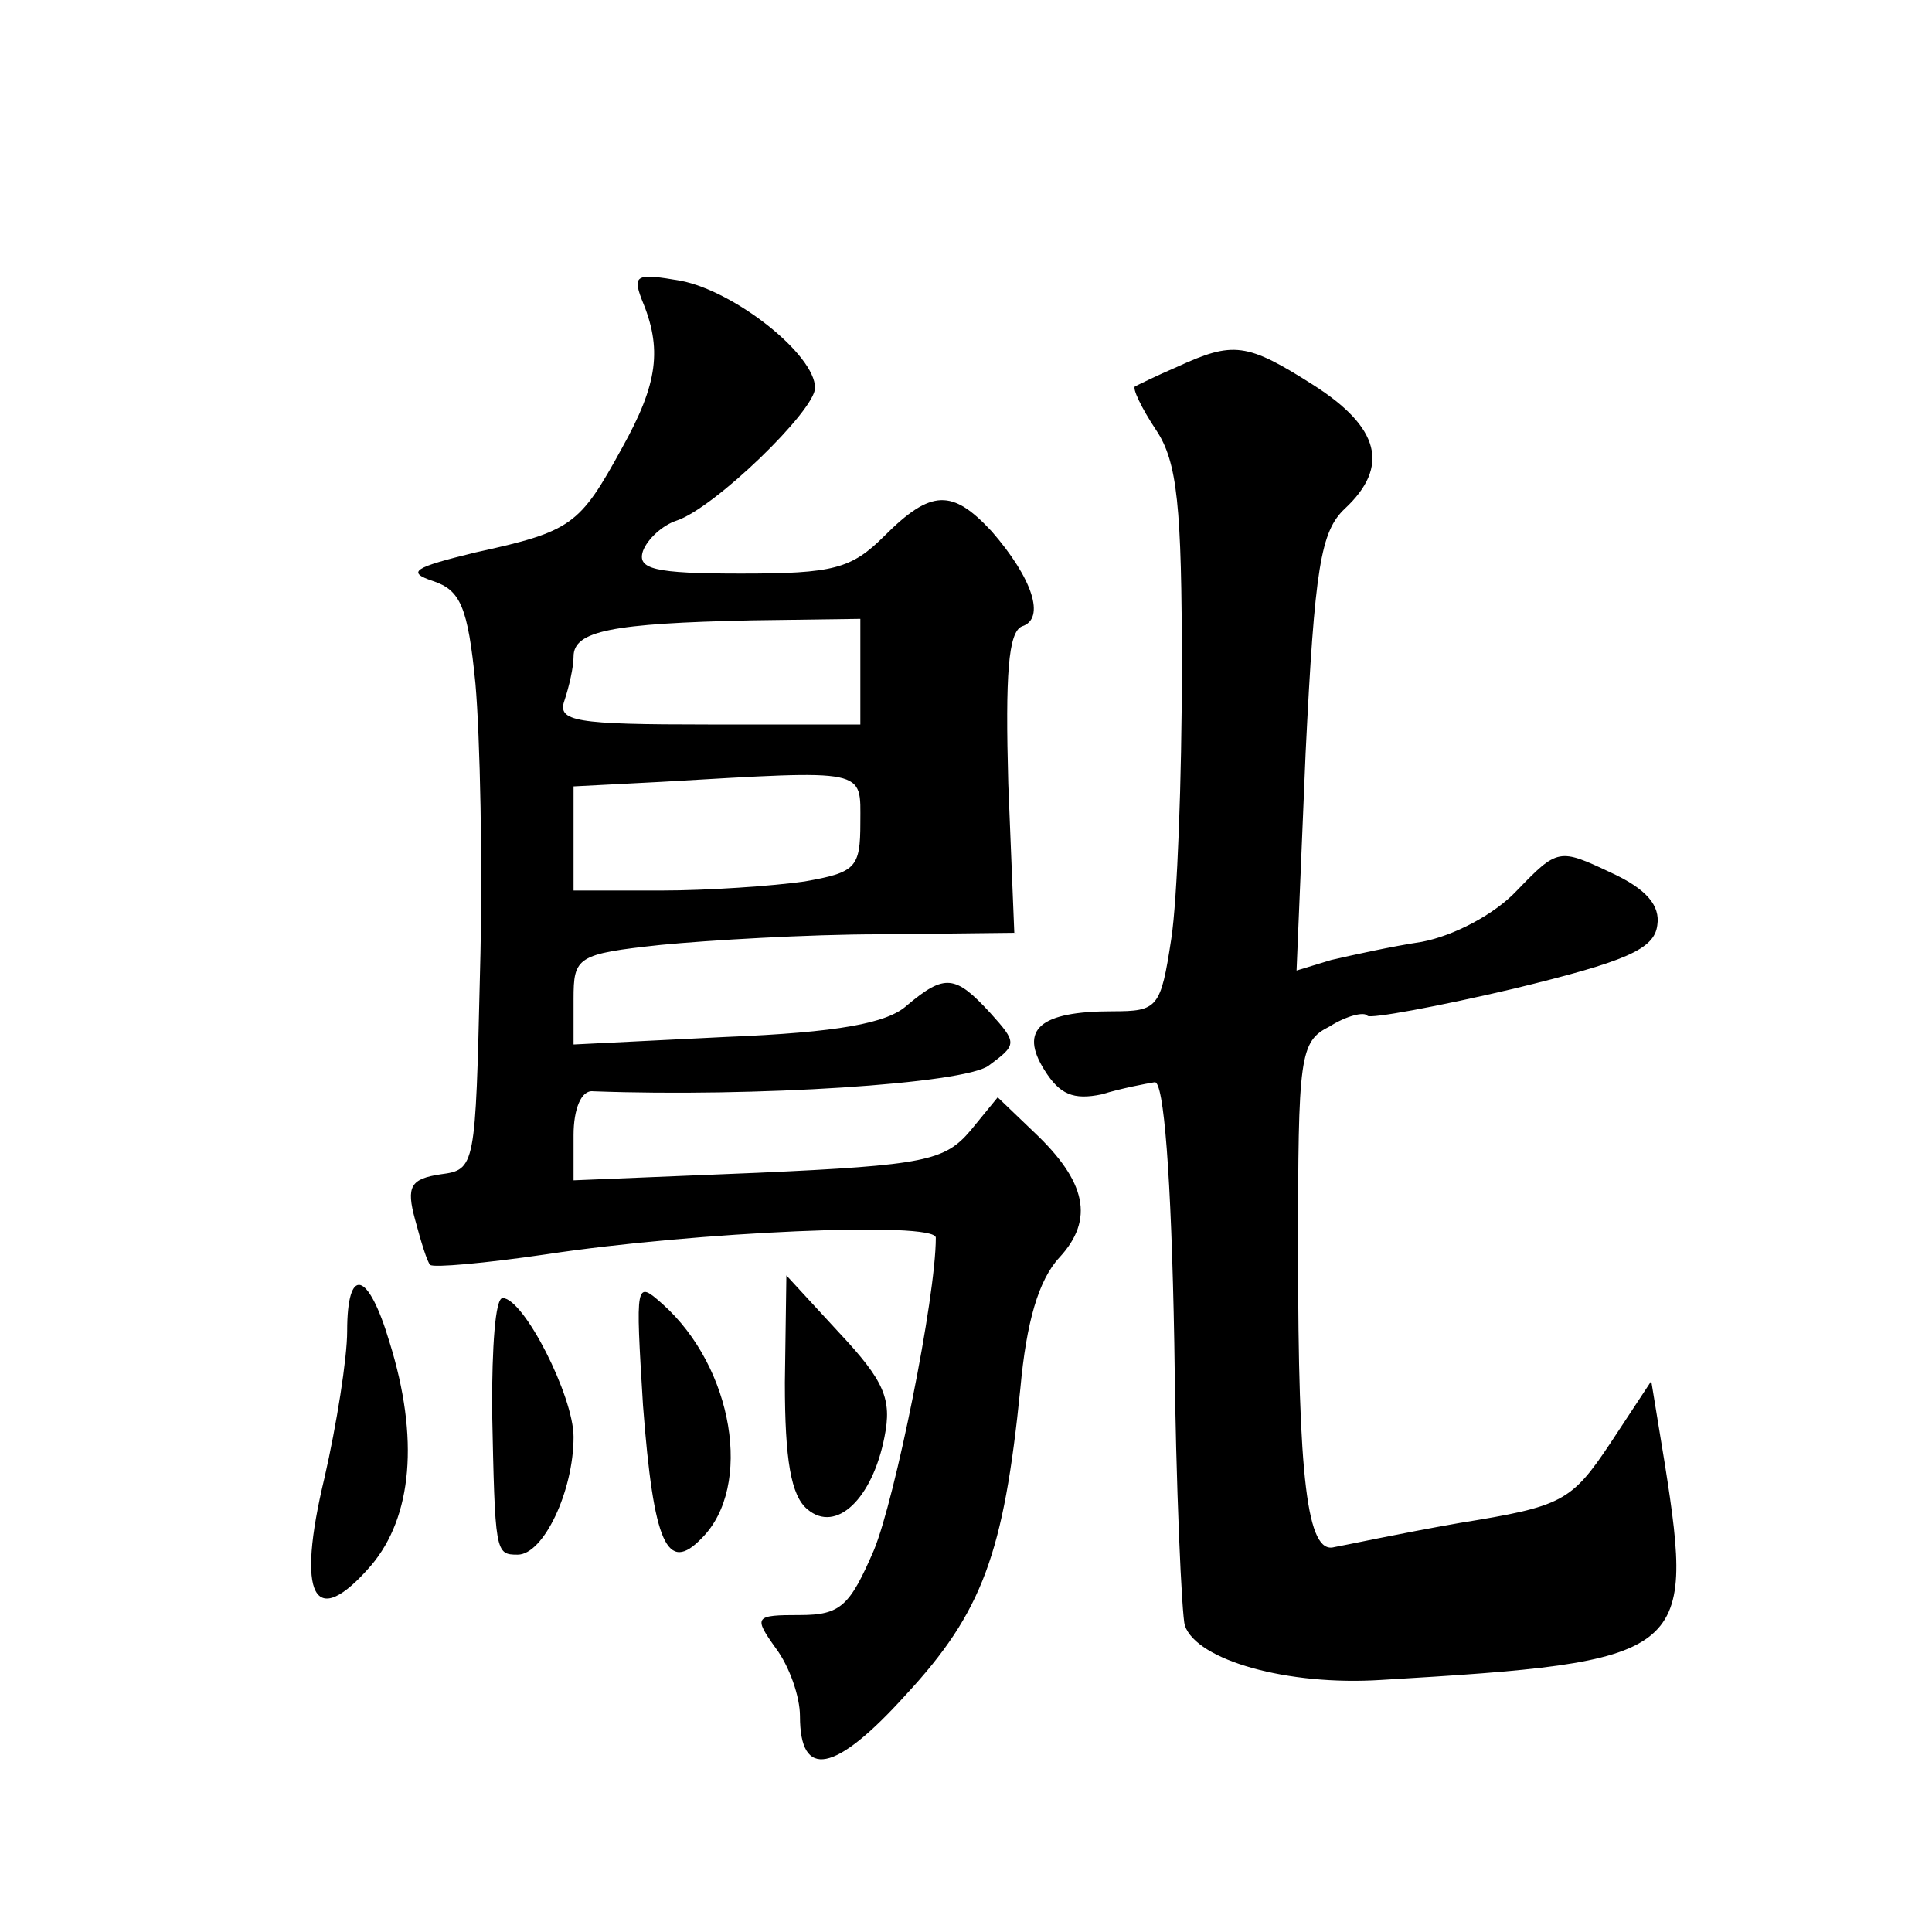
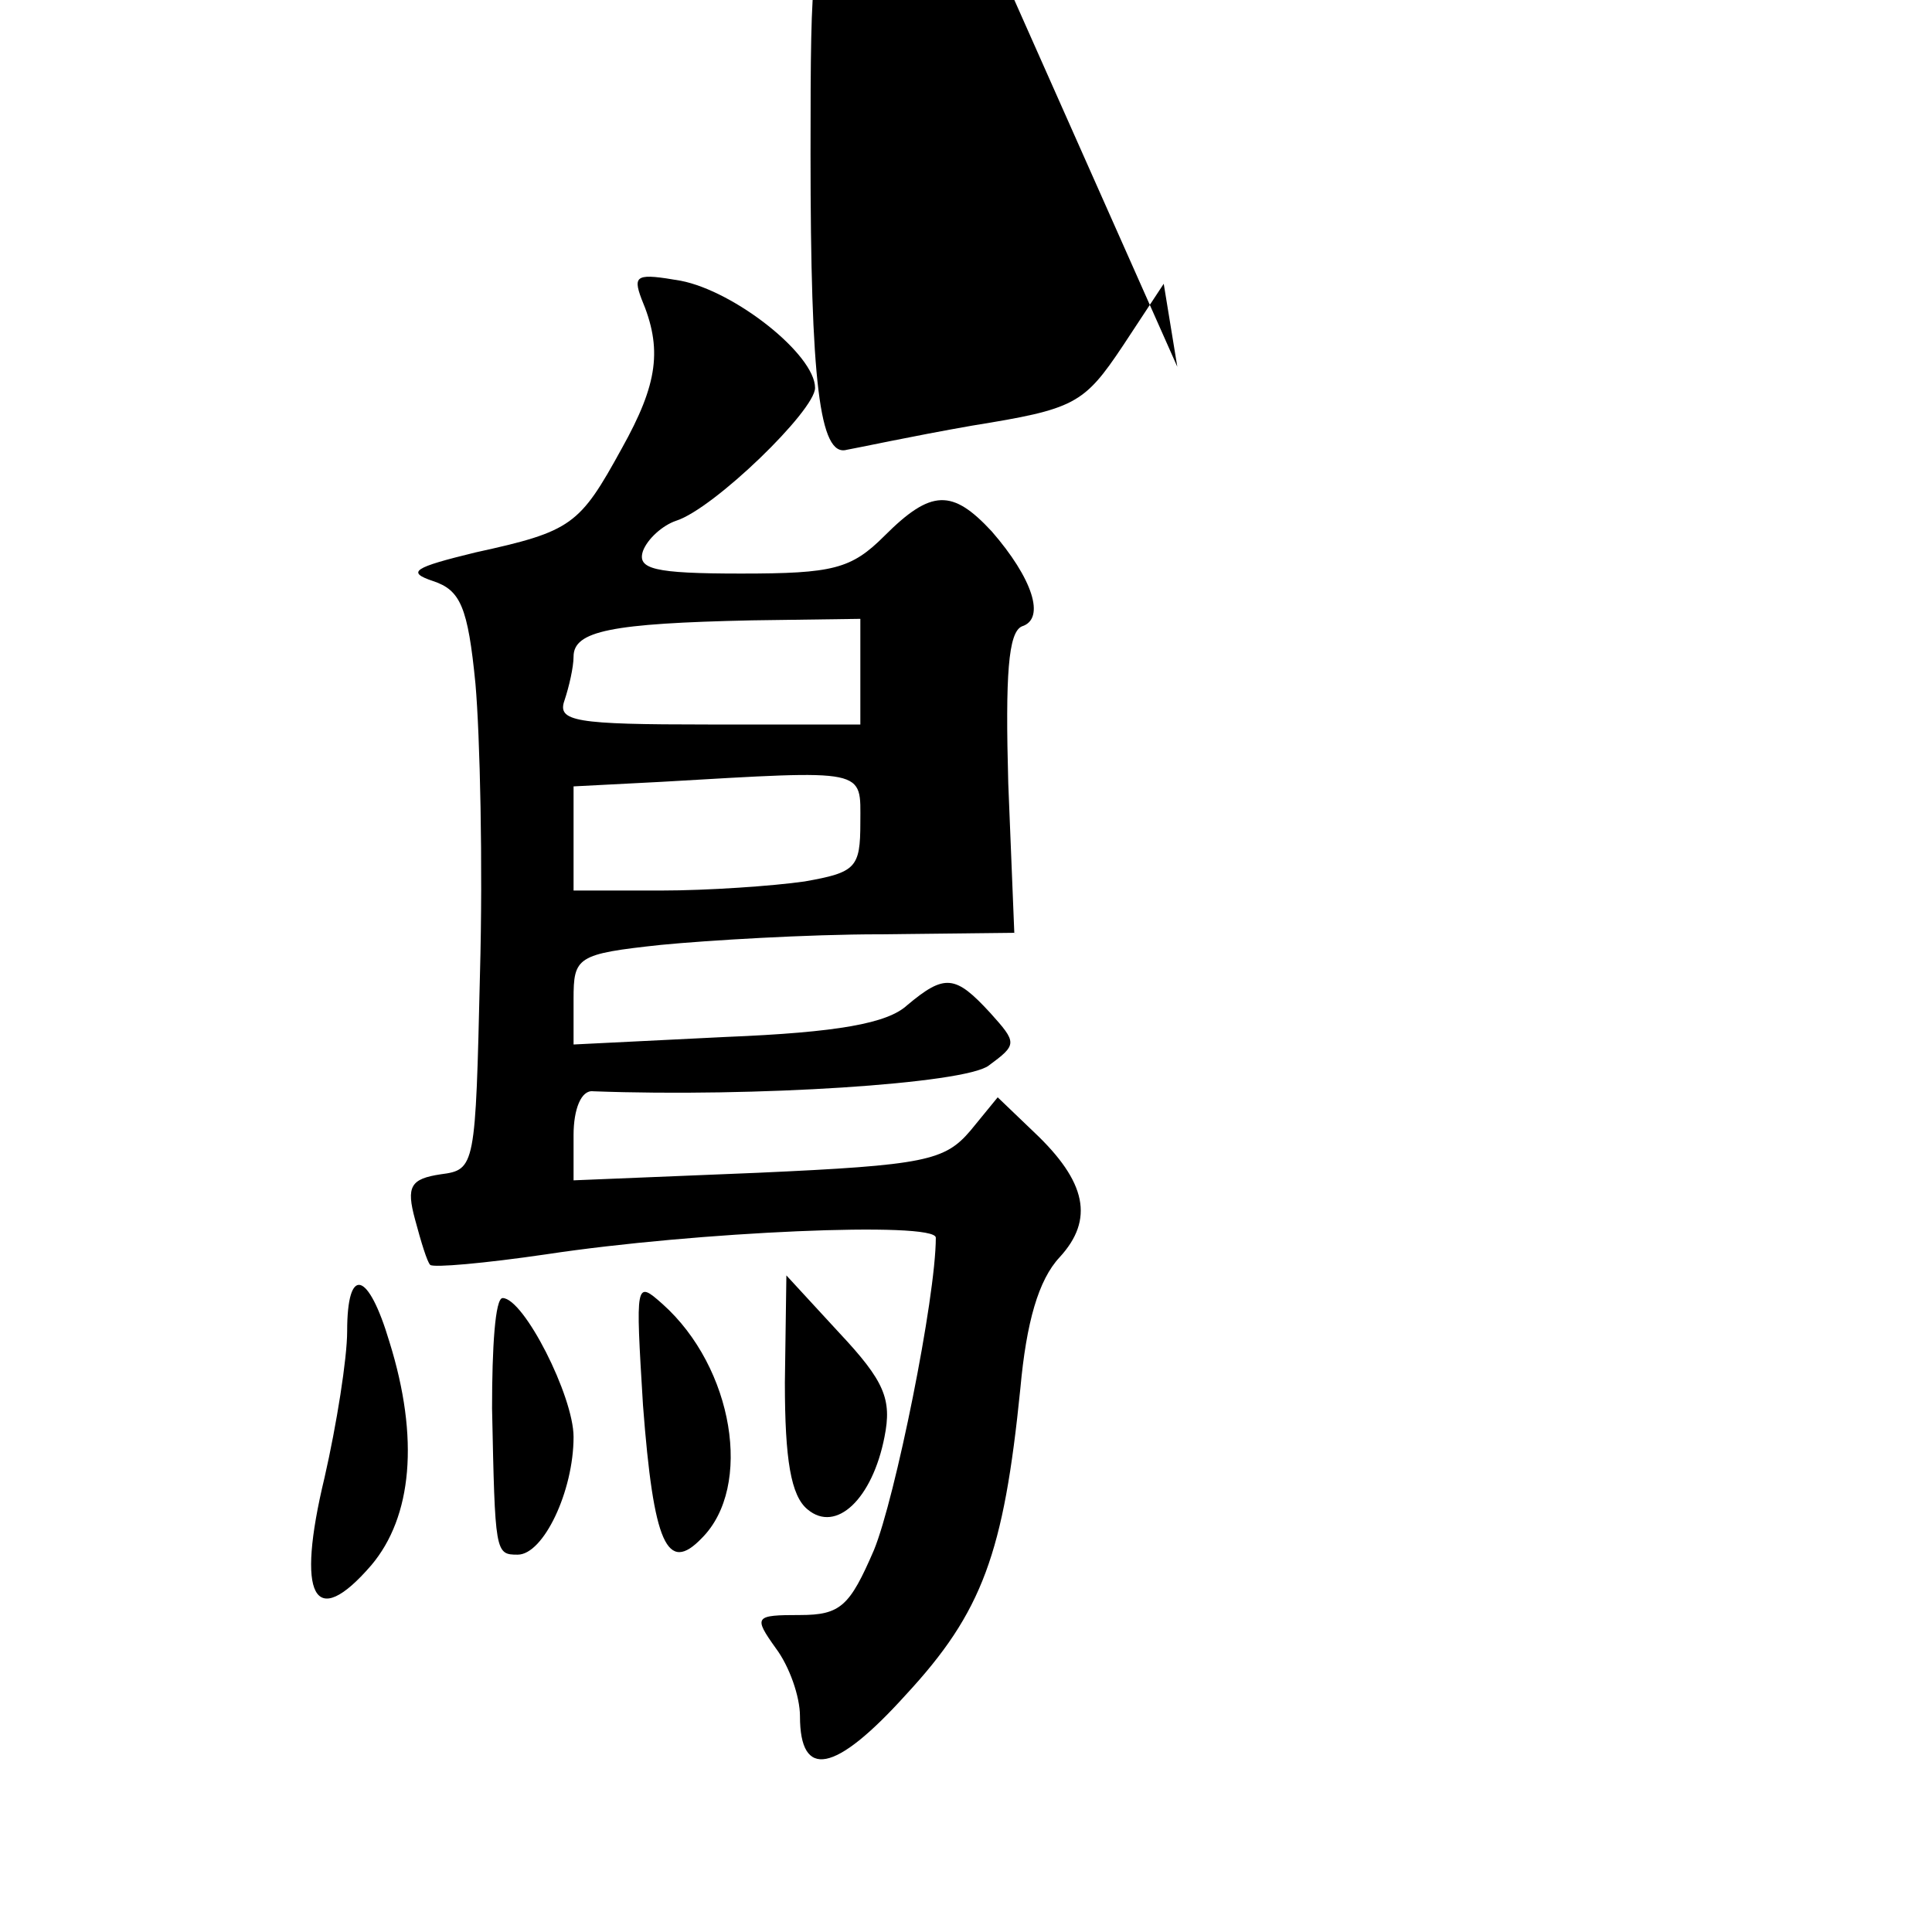
<svg xmlns="http://www.w3.org/2000/svg" version="1.0" width="128pt" height="128pt" viewBox="0 0 128 128" preserveAspectRatio="xMidYMid meet">
  <g transform="translate(0,128) scale(0.1,-0.1)" fill="#0" stroke="none">
-     <path d="M425 1082 c14 -33 11 -56 -13 -99 -28 -51 -33 -55 -97 -69 -41 -10 -46 -13 -28 -19 18 -6 23 -17 28 -68 3 -34 5 -120 3 -192 -3 -128 -3 -130 -26 -133 -20 -3 -23 -8 -17 -30 4 -15 8 -28 10 -30 2 -2 36 1 77 7 99 15 258 22 258 11 0 -40 -27 -173 -41 -207 -16 -37 -22 -43 -49 -43 -30 0 -31 -1 -16 -22 9 -12 16 -32 16 -45 0 -42 23 -38 70 14 51 55 65 94 76 203 4 44 12 72 26 87 23 25 18 50 -17 83 l-24 23 -18 -22 c-17 -20 -30 -23 -141 -28 l-122 -5 0 30 c0 17 5 30 13 29 107 -4 246 5 262 17 19 14 19 15 1 35 -23 25 -30 26 -55 5 -13 -12 -46 -18 -120 -21 l-101 -5 0 30 c0 28 2 30 58 36 31 3 97 7 145 7 l89 1 -4 99 c-2 72 0 100 9 104 16 5 7 32 -20 63 -26 28 -40 28 -71 -3 -22 -22 -34 -25 -95 -25 -58 0 -69 3 -65 15 3 8 13 17 22 20 25 8 92 73 92 88 0 22 -53 64 -89 71 -29 5 -32 4 -26 -12z m145 -247 l0 -35 -101 0 c-88 0 -100 2 -95 16 3 9 6 22 6 29 0 17 25 22 118 24 l72 1 0 -35z m0 -100 c0 -30 -3 -33 -37 -39 -21 -3 -64 -6 -95 -6 l-58 0 0 35 0 34 58 3 c138 8 132 9 132 -27z M780 1037 c-14 -6 -26 -12 -28 -13 -2 -1 4 -14 14 -29 14 -21 17 -50 17 -158 0 -73 -3 -153 -7 -179 -7 -46 -9 -48 -39 -48 -48 0 -62 -12 -45 -39 10 -16 19 -20 38 -16 13 4 29 7 35 8 6 1 11 -61 13 -173 1 -96 5 -181 7 -187 8 -23 68 -40 130 -36 202 12 208 16 188 143 l-9 55 -27 -41 c-26 -39 -32 -42 -100 -53 -40 -7 -77 -15 -83 -16 -18 -5 -24 45 -24 196 0 130 1 139 21 149 11 7 23 10 25 7 2 -2 46 6 97 18 74 18 93 26 95 42 2 13 -7 24 -31 35 -34 16 -35 16 -62 -12 -15 -16 -42 -30 -63 -34 -20 -3 -47 -9 -60 -12 l-23 -7 6 144 c6 123 10 147 26 162 30 28 23 54 -21 82 -44 28 -53 29 -90 12z M230 398 c0 -18 -7 -62 -15 -97 -19 -79 -7 -102 31 -58 27 32 32 84 12 148 -14 47 -28 51 -28 7z M426 349 c7 -92 16 -112 39 -88 34 34 21 113 -26 155 -18 16 -18 15 -13 -67z M520 364 c0 -51 4 -75 15 -84 19 -16 43 7 51 48 5 25 0 37 -30 69 l-35 38 -1 -71z M326 347 c2 -96 2 -97 17 -97 17 0 37 42 37 78 0 27 -33 92 -47 92 -5 0 -7 -33 -7 -73z" />
+     <path d="M425 1082 c14 -33 11 -56 -13 -99 -28 -51 -33 -55 -97 -69 -41 -10 -46 -13 -28 -19 18 -6 23 -17 28 -68 3 -34 5 -120 3 -192 -3 -128 -3 -130 -26 -133 -20 -3 -23 -8 -17 -30 4 -15 8 -28 10 -30 2 -2 36 1 77 7 99 15 258 22 258 11 0 -40 -27 -173 -41 -207 -16 -37 -22 -43 -49 -43 -30 0 -31 -1 -16 -22 9 -12 16 -32 16 -45 0 -42 23 -38 70 14 51 55 65 94 76 203 4 44 12 72 26 87 23 25 18 50 -17 83 l-24 23 -18 -22 c-17 -20 -30 -23 -141 -28 l-122 -5 0 30 c0 17 5 30 13 29 107 -4 246 5 262 17 19 14 19 15 1 35 -23 25 -30 26 -55 5 -13 -12 -46 -18 -120 -21 l-101 -5 0 30 c0 28 2 30 58 36 31 3 97 7 145 7 l89 1 -4 99 c-2 72 0 100 9 104 16 5 7 32 -20 63 -26 28 -40 28 -71 -3 -22 -22 -34 -25 -95 -25 -58 0 -69 3 -65 15 3 8 13 17 22 20 25 8 92 73 92 88 0 22 -53 64 -89 71 -29 5 -32 4 -26 -12z m145 -247 l0 -35 -101 0 c-88 0 -100 2 -95 16 3 9 6 22 6 29 0 17 25 22 118 24 l72 1 0 -35z m0 -100 c0 -30 -3 -33 -37 -39 -21 -3 -64 -6 -95 -6 l-58 0 0 35 0 34 58 3 c138 8 132 9 132 -27z M780 1037 l-9 55 -27 -41 c-26 -39 -32 -42 -100 -53 -40 -7 -77 -15 -83 -16 -18 -5 -24 45 -24 196 0 130 1 139 21 149 11 7 23 10 25 7 2 -2 46 6 97 18 74 18 93 26 95 42 2 13 -7 24 -31 35 -34 16 -35 16 -62 -12 -15 -16 -42 -30 -63 -34 -20 -3 -47 -9 -60 -12 l-23 -7 6 144 c6 123 10 147 26 162 30 28 23 54 -21 82 -44 28 -53 29 -90 12z M230 398 c0 -18 -7 -62 -15 -97 -19 -79 -7 -102 31 -58 27 32 32 84 12 148 -14 47 -28 51 -28 7z M426 349 c7 -92 16 -112 39 -88 34 34 21 113 -26 155 -18 16 -18 15 -13 -67z M520 364 c0 -51 4 -75 15 -84 19 -16 43 7 51 48 5 25 0 37 -30 69 l-35 38 -1 -71z M326 347 c2 -96 2 -97 17 -97 17 0 37 42 37 78 0 27 -33 92 -47 92 -5 0 -7 -33 -7 -73z" />
  </g>
</svg>